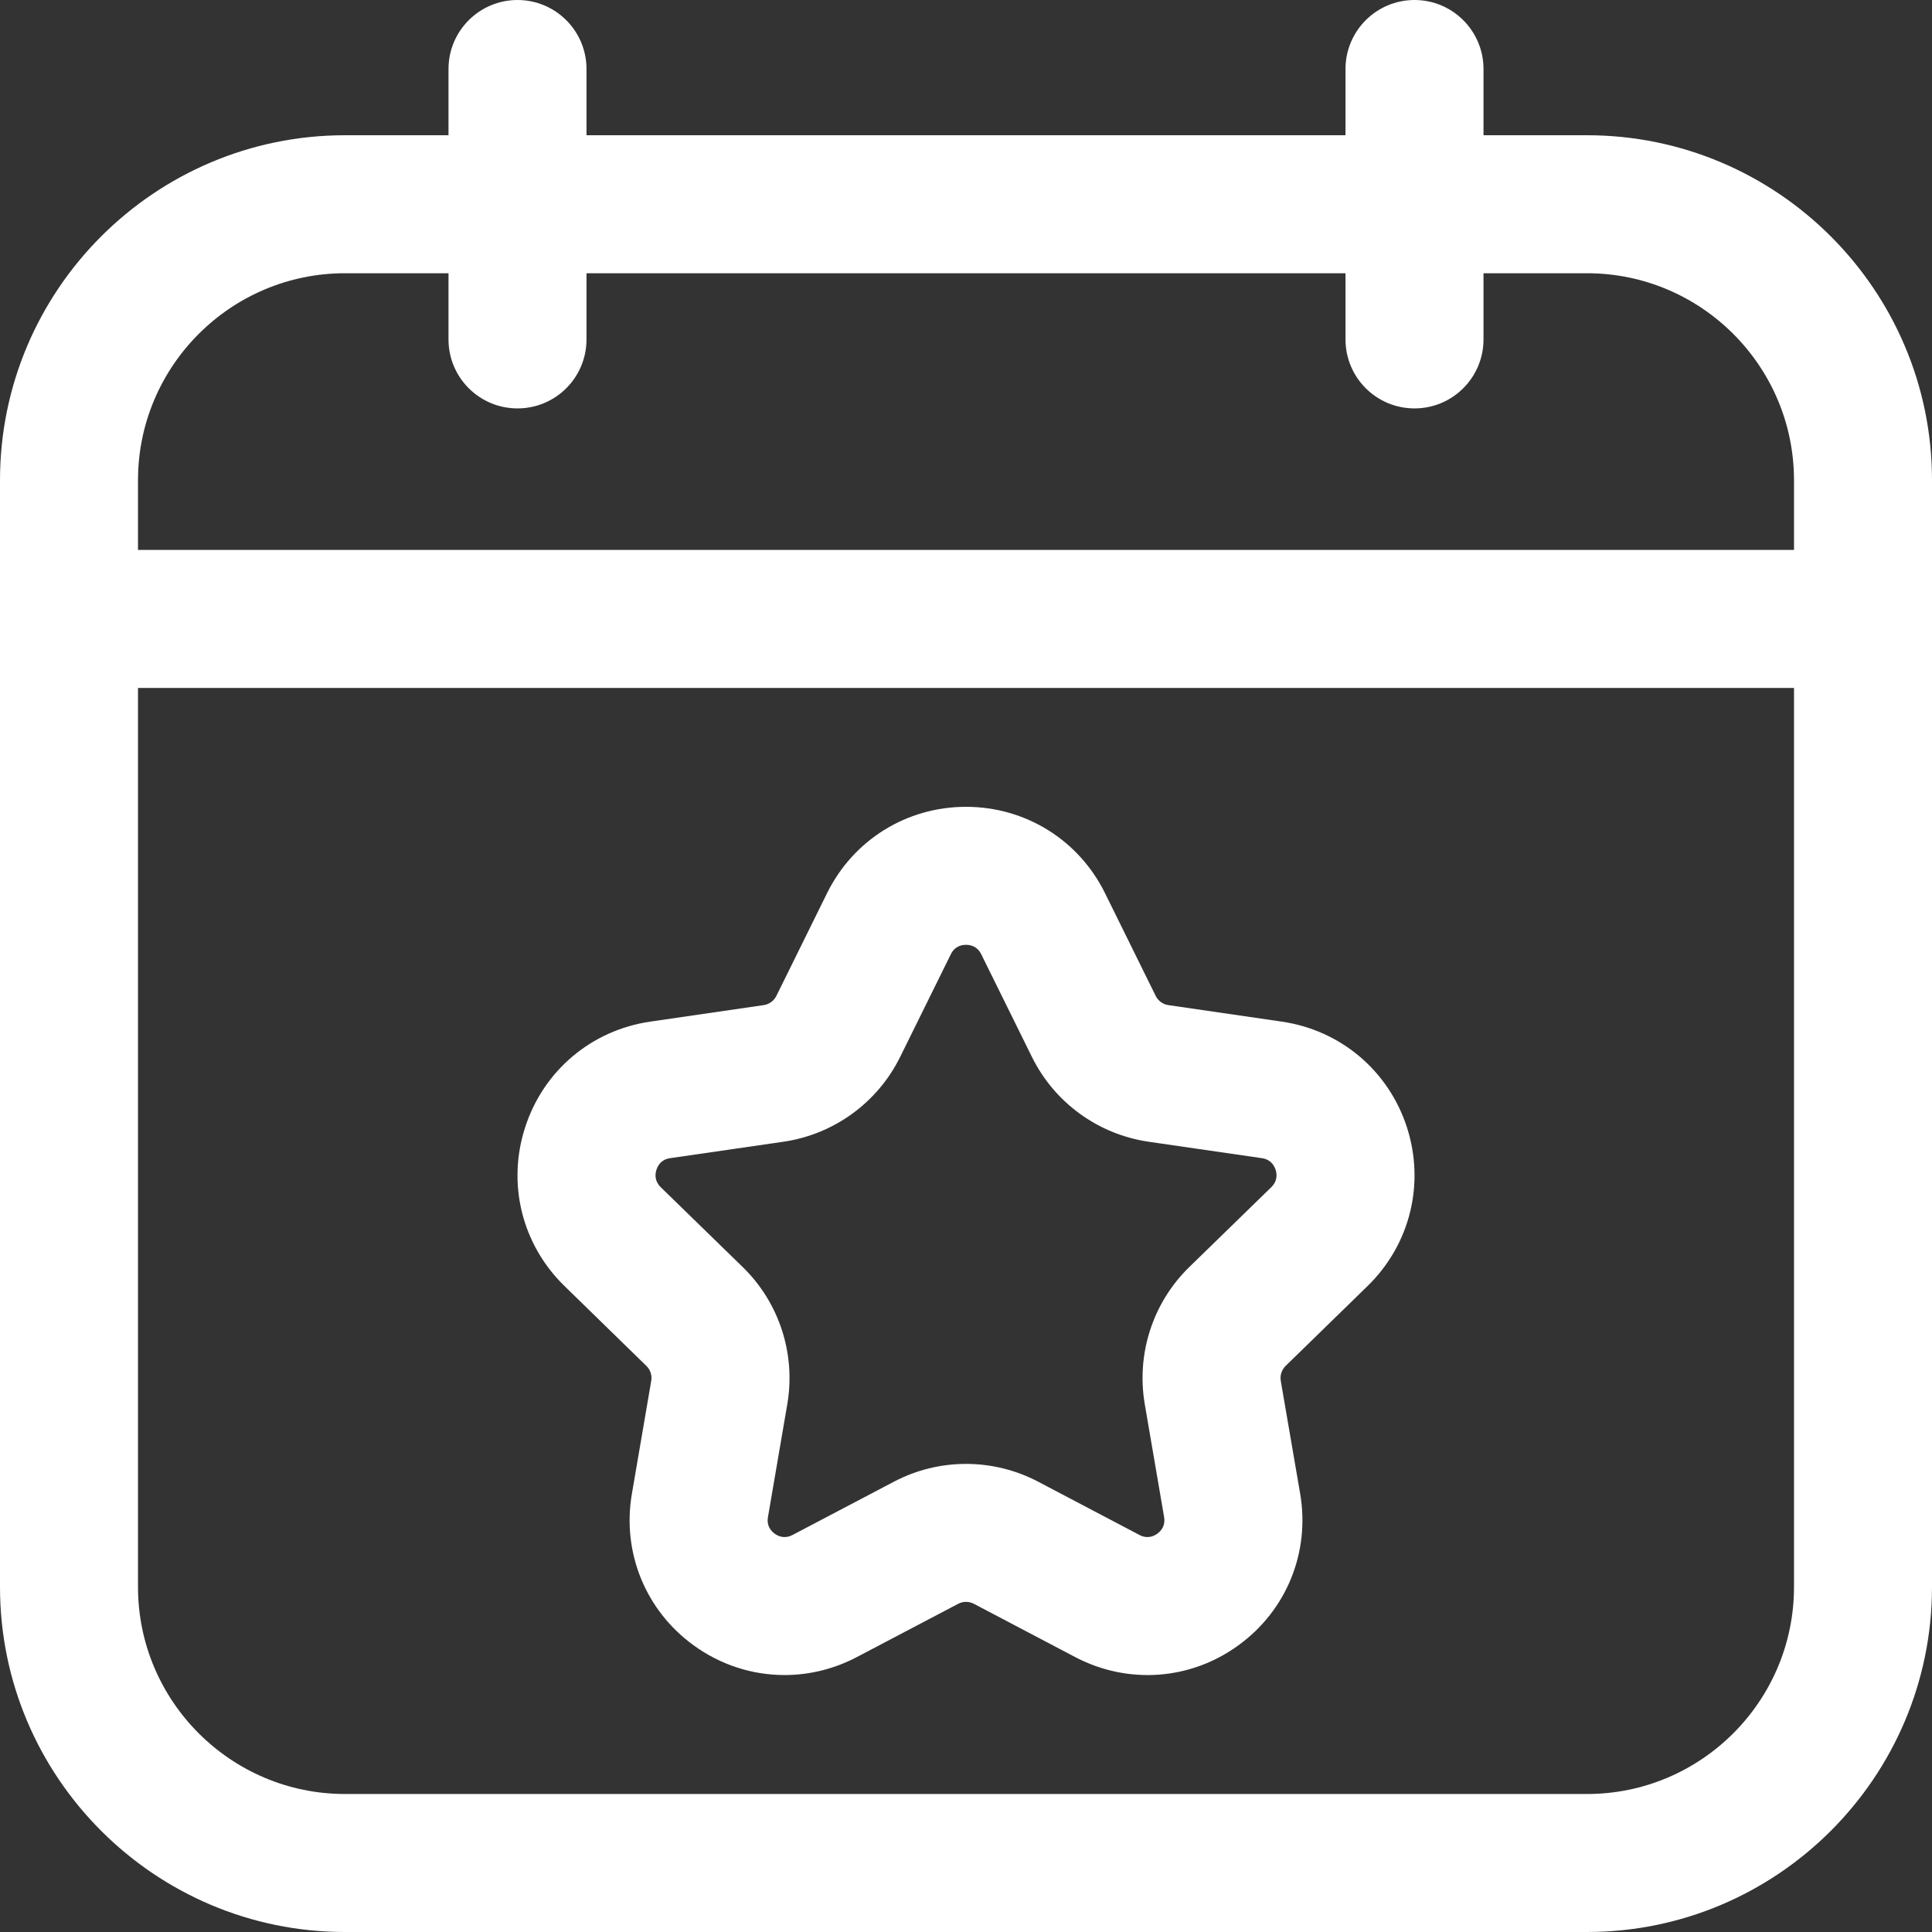
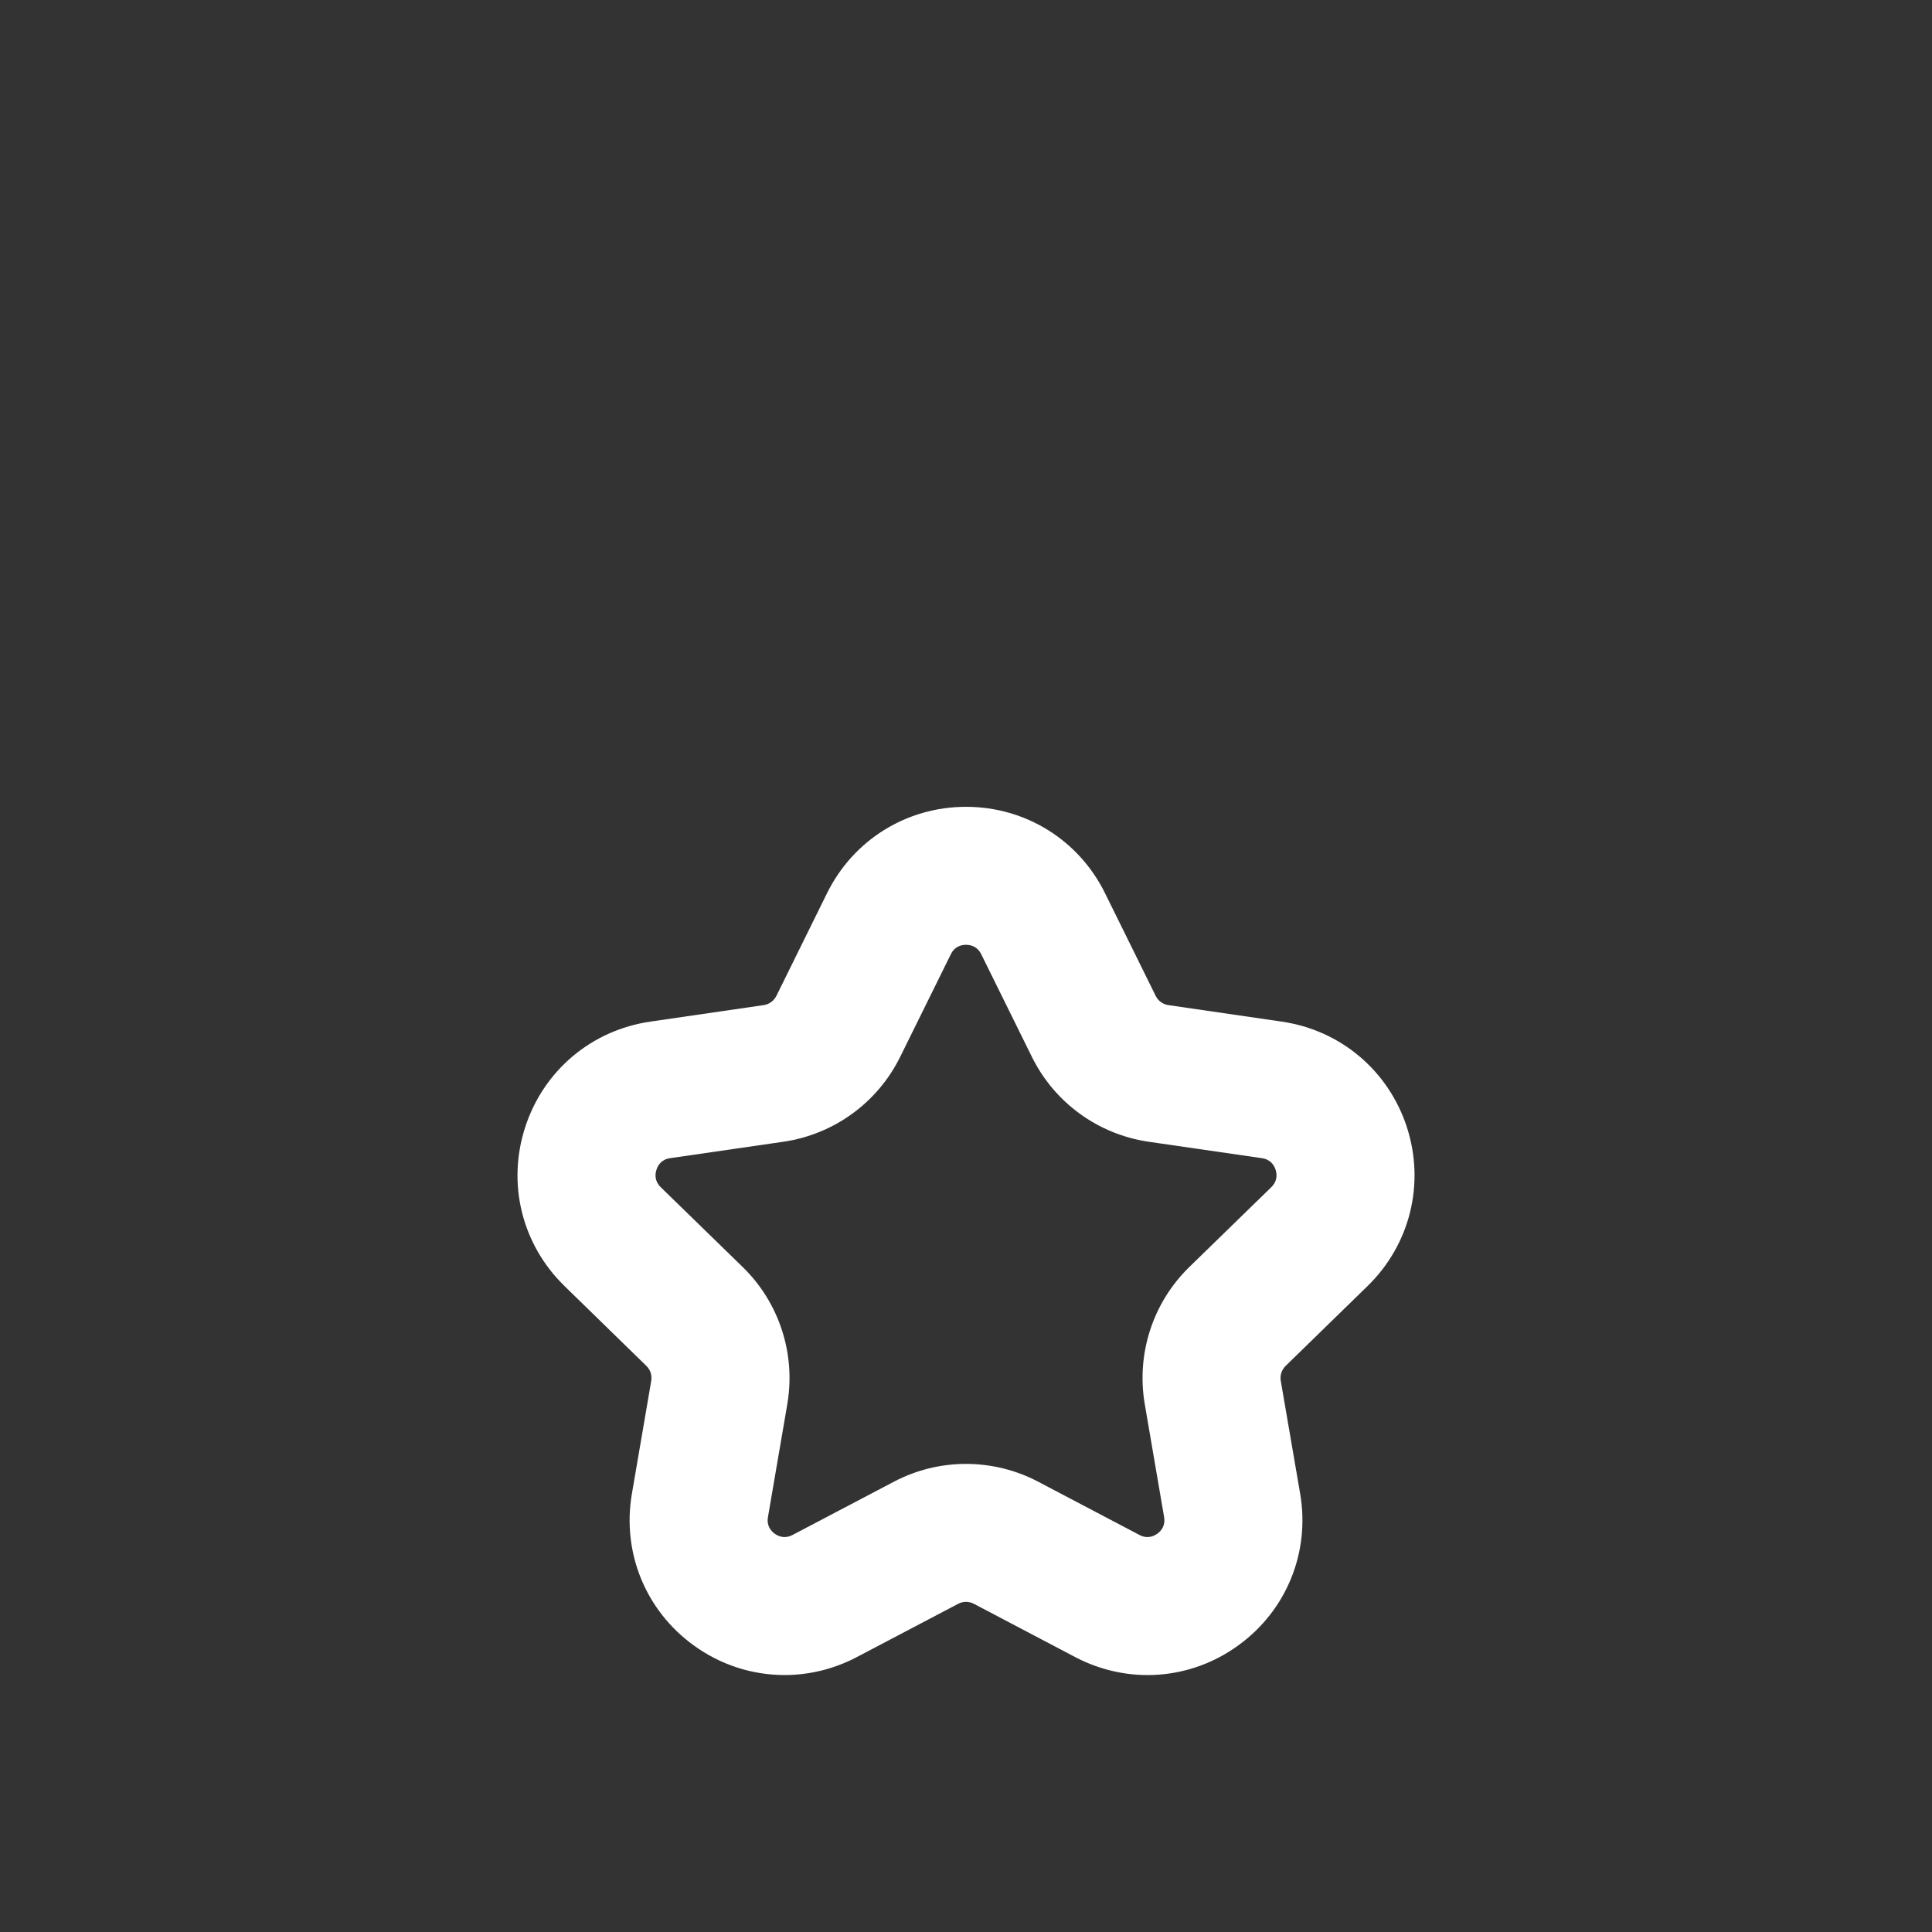
<svg xmlns="http://www.w3.org/2000/svg" width="28" height="28" viewBox="0 0 28 28" fill="none">
  <rect x="0" y="0" width="28" height="28" fill="#333333" stroke="none" />
-   <path d="M23 1.96H21.5V1C21.5 0.448 21.052 0 20.5 0C19.948 0 19.5 0.448 19.5 1V1.96H8.5V1C8.5 0.448 8.052 0 7.5 0C6.948 0 6.5 0.448 6.5 1V1.96H5C2.243 1.96 0 4.203 0 6.96V23C0 25.757 2.243 28 5 28H23C25.757 28 28 25.757 28 23V6.96C28 4.203 25.757 1.96 23 1.96ZM2 6.96C2 5.306 3.346 3.96 5 3.96H6.5V4.919C6.5 5.472 6.948 5.919 7.5 5.919C8.052 5.919 8.5 5.472 8.5 4.919V3.96H19.5V4.919C19.5 5.472 19.948 5.919 20.5 5.919C21.052 5.919 21.5 5.472 21.5 4.919V3.96H23C24.654 3.96 26 5.306 26 6.96V7.97H2V6.96ZM23 26H5C3.346 26 2 24.654 2 23V9.97H26V23C26 24.654 24.654 26 23 26Z" fill="white" />
  <path d="M18.576 14.806L16.934 14.567C16.854 14.556 16.784 14.505 16.749 14.433L16.015 12.945C15.634 12.173 14.862 11.693 14 11.693C13.139 11.693 12.367 12.173 11.986 12.945L11.252 14.433C11.216 14.505 11.147 14.556 11.067 14.567L9.425 14.806C8.573 14.93 7.878 15.515 7.612 16.334C7.345 17.154 7.563 18.036 8.18 18.637L9.368 19.796C9.426 19.852 9.452 19.933 9.438 20.013L9.158 21.648C9.012 22.497 9.355 23.339 10.052 23.845C10.446 24.131 10.906 24.276 11.37 24.276C11.727 24.276 12.086 24.19 12.417 24.016L13.886 23.244C13.957 23.206 14.043 23.206 14.115 23.244L15.583 24.016C16.346 24.416 17.252 24.352 17.948 23.845C18.646 23.339 18.988 22.497 18.843 21.648L18.562 20.013C18.548 19.933 18.575 19.852 18.633 19.795L19.821 18.637C20.437 18.036 20.655 17.154 20.389 16.334C20.122 15.515 19.428 14.93 18.576 14.806ZM17.237 18.362C16.707 18.878 16.466 19.622 16.591 20.351L16.871 21.986C16.892 22.111 16.83 22.186 16.773 22.227C16.717 22.268 16.624 22.304 16.514 22.246L15.046 21.474C14.391 21.13 13.609 21.13 12.955 21.474L11.486 22.246C11.374 22.304 11.284 22.268 11.227 22.227C11.171 22.186 11.108 22.111 11.13 21.986L11.41 20.351C11.535 19.622 11.293 18.878 10.764 18.363L9.576 17.206C9.486 17.117 9.492 17.019 9.514 16.953C9.535 16.886 9.587 16.803 9.712 16.785L11.354 16.547C12.086 16.44 12.719 15.98 13.046 15.317L13.78 13.83C13.835 13.717 13.93 13.693 14 13.693C14.07 13.693 14.165 13.717 14.221 13.83L14.955 15.317C15.282 15.98 15.914 16.44 16.647 16.547L18.288 16.785C18.413 16.803 18.465 16.886 18.487 16.953C18.508 17.019 18.515 17.117 18.424 17.206L17.237 18.362Z" fill="white" />
</svg>